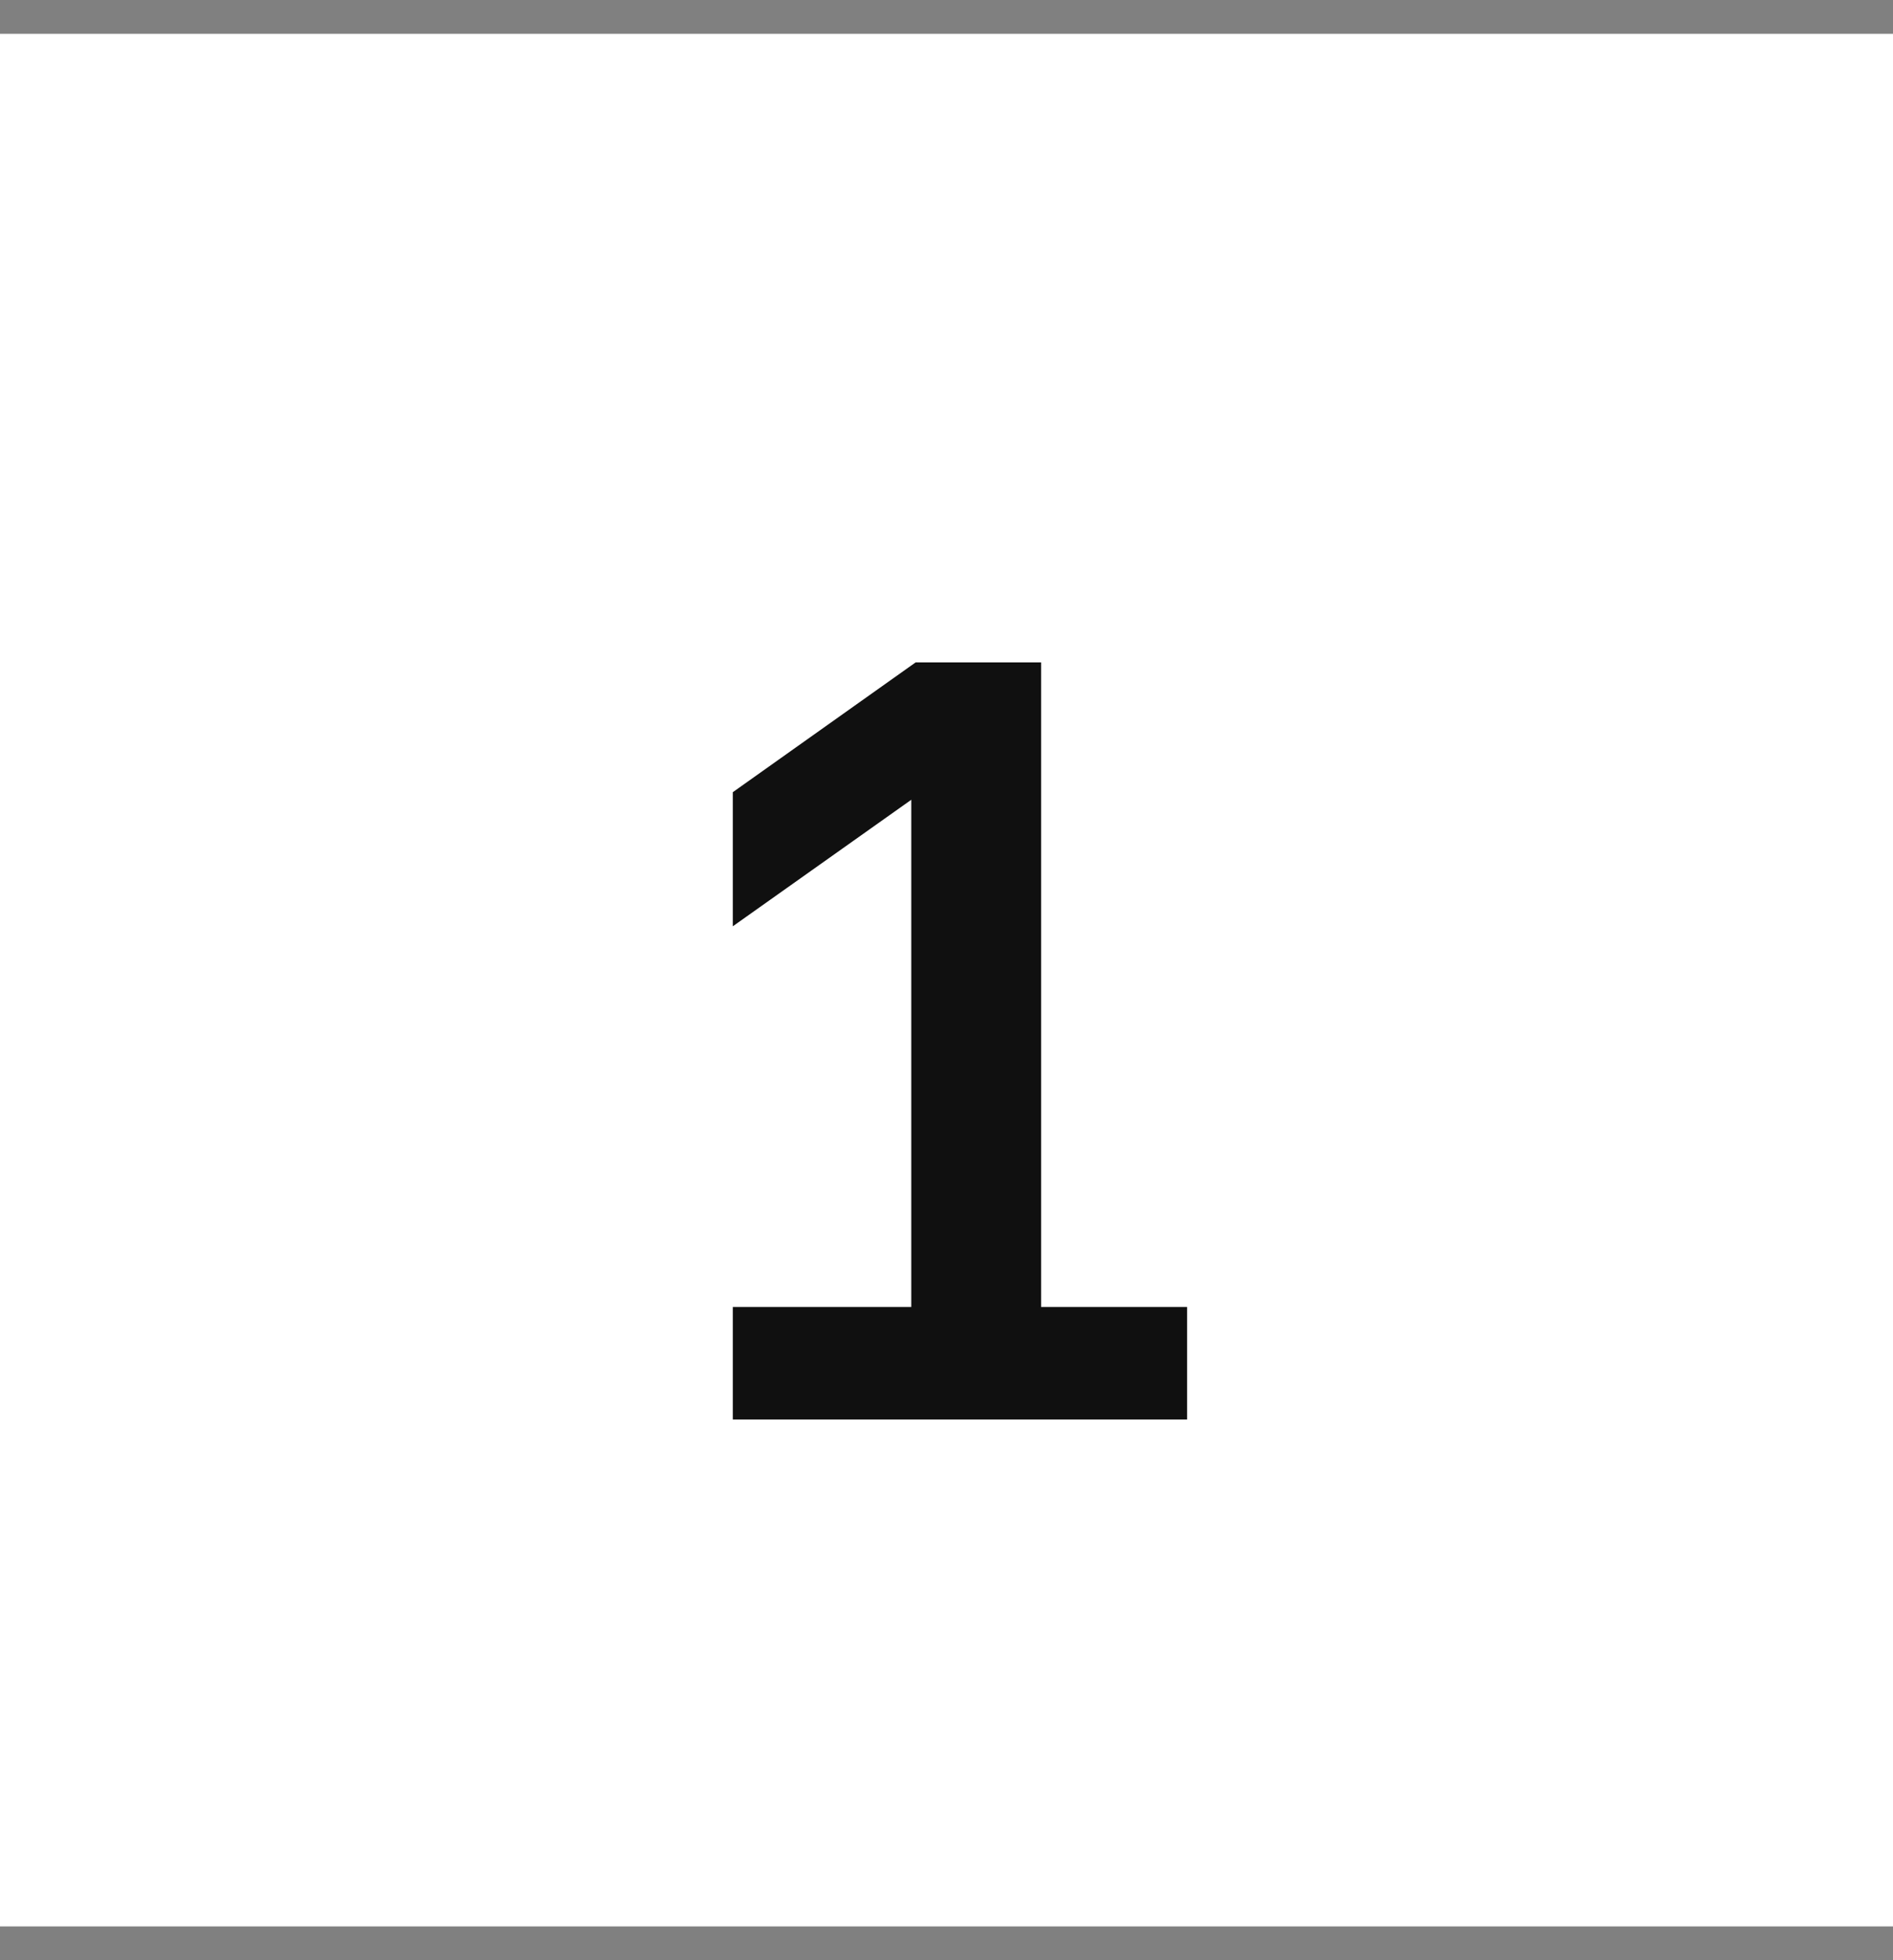
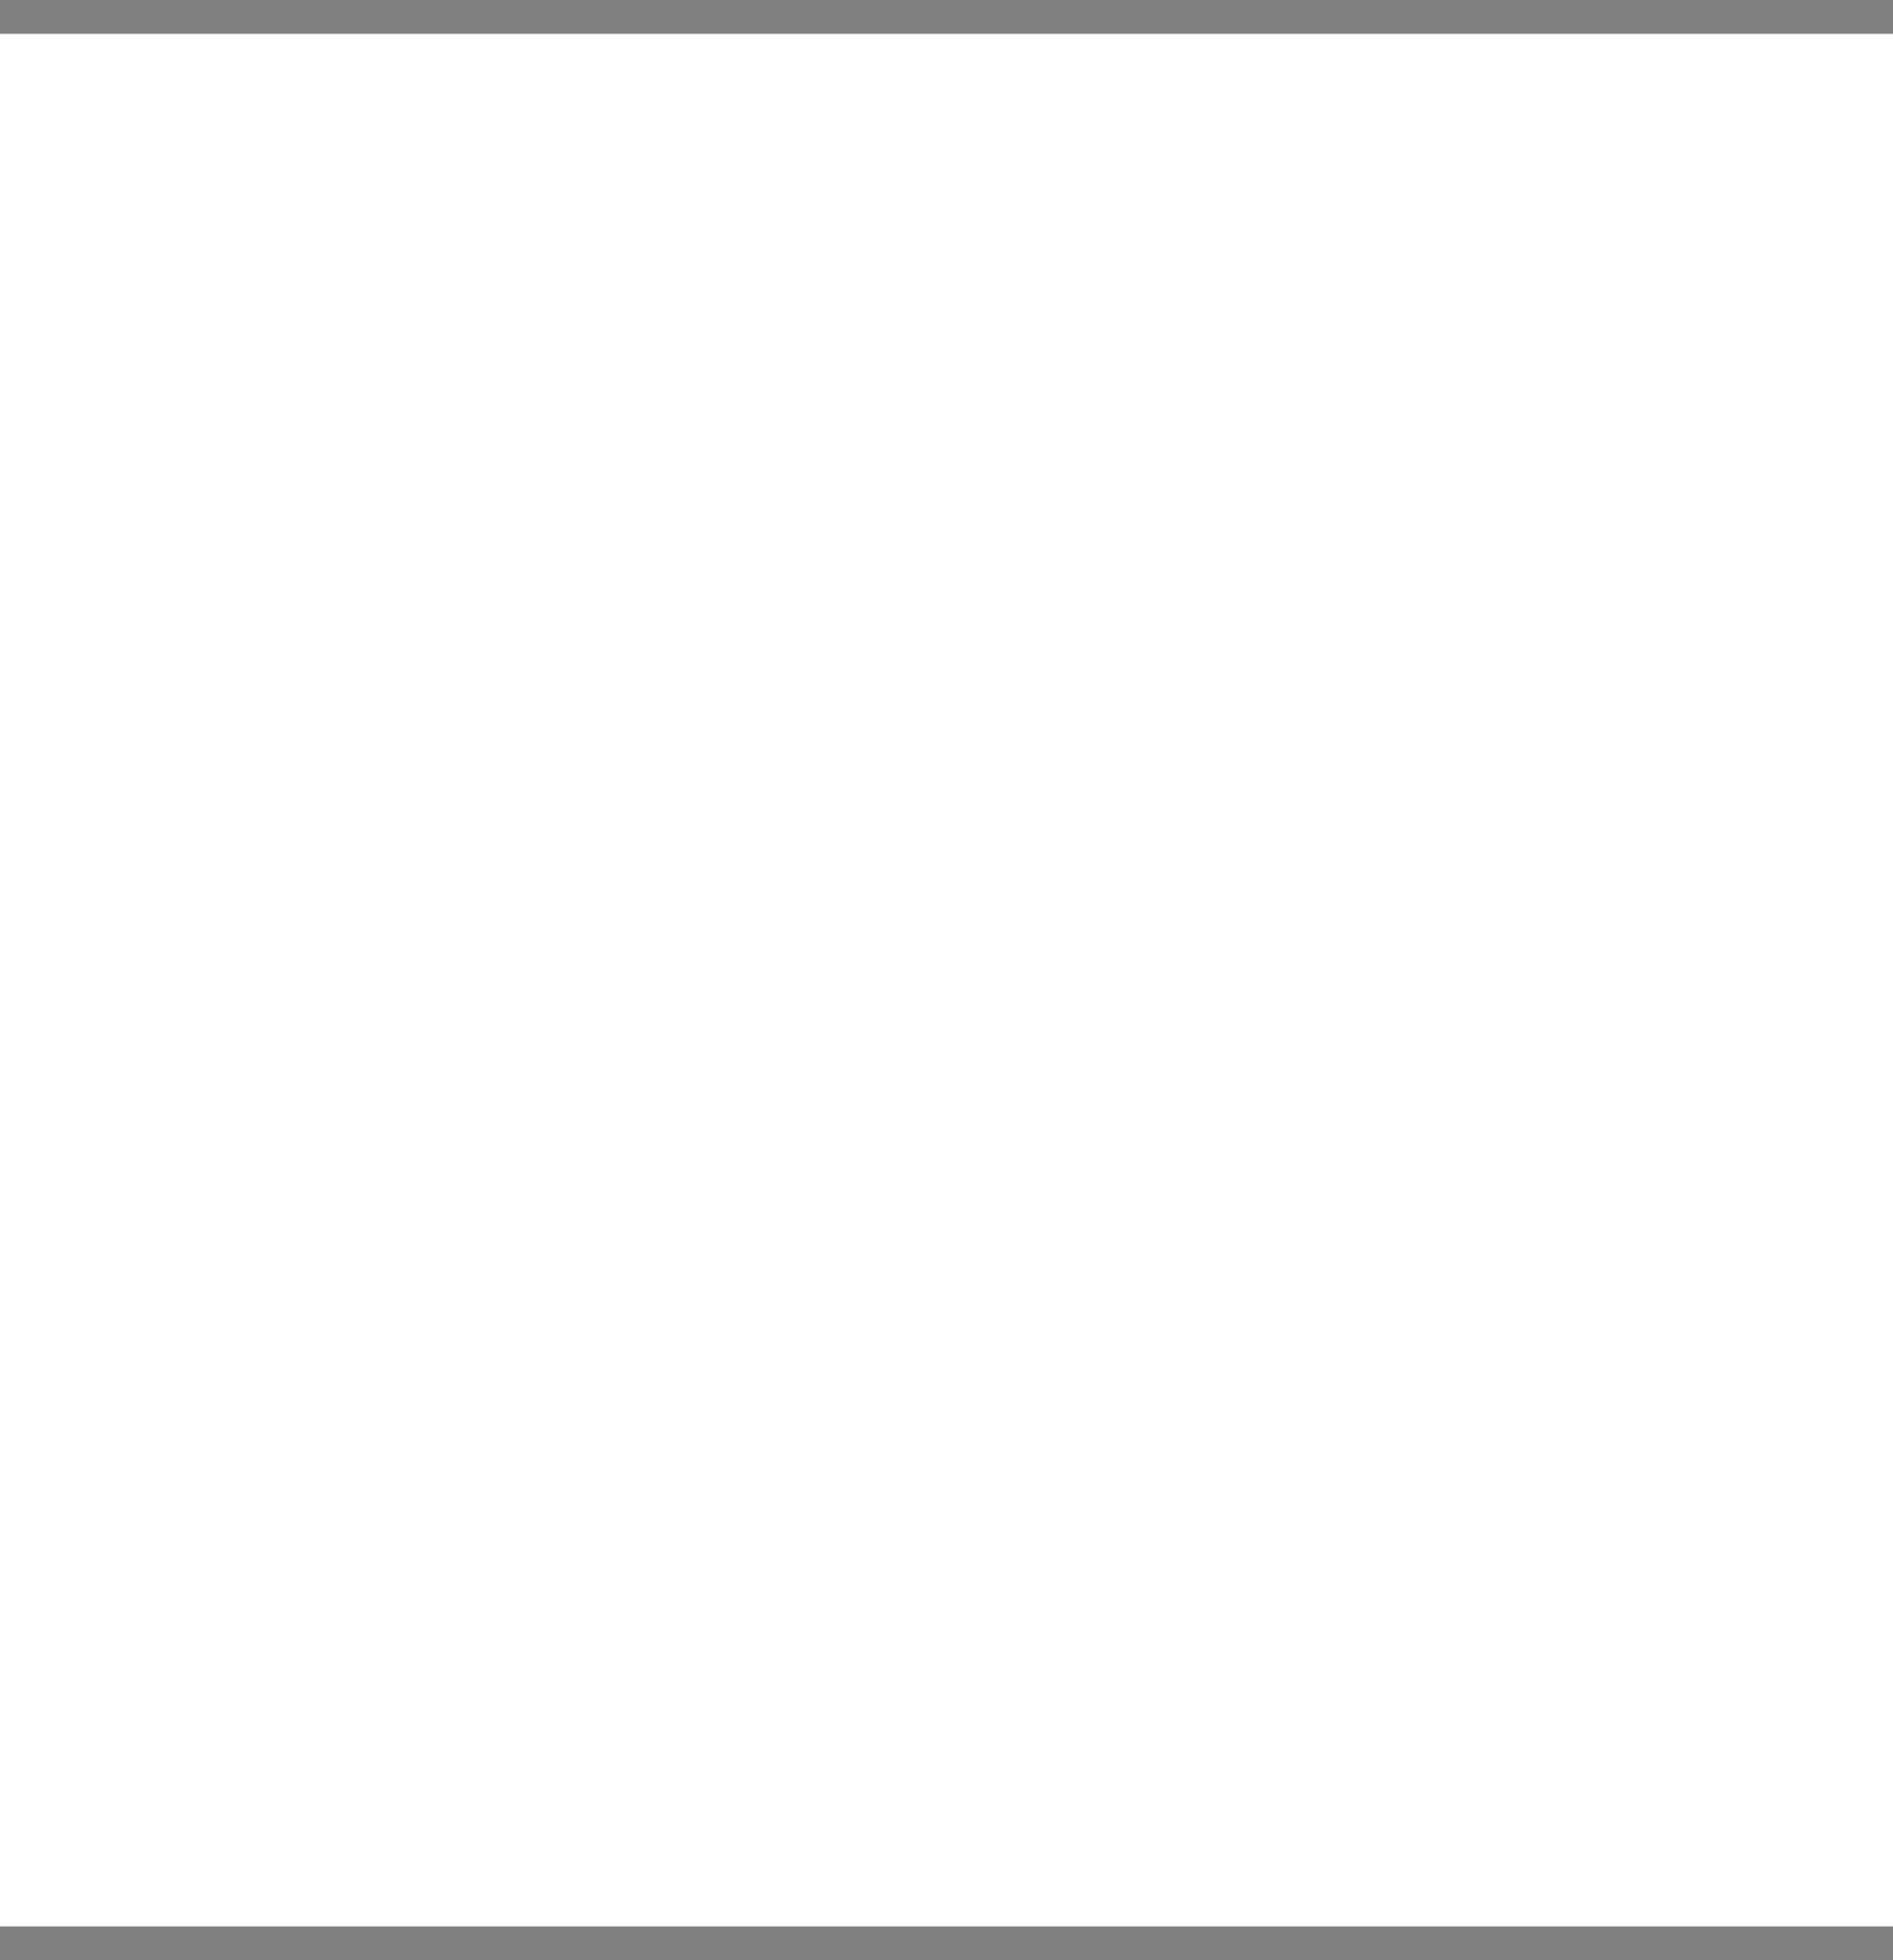
<svg xmlns="http://www.w3.org/2000/svg" width="28" height="29" viewBox="0 0 28 29" fill="none">
  <rect x="0" y="0" width="28" height="29" fill="#808080" stroke="none" />
  <rect width="28" height="28" transform="translate(0 0.5)" fill="white" />
-   <path d="M10.839 21V19.336H13.479V11.832L10.839 13.704V11.72L13.543 9.8H15.399V19.336H17.559V21H10.839Z" fill="#101010" />
</svg>